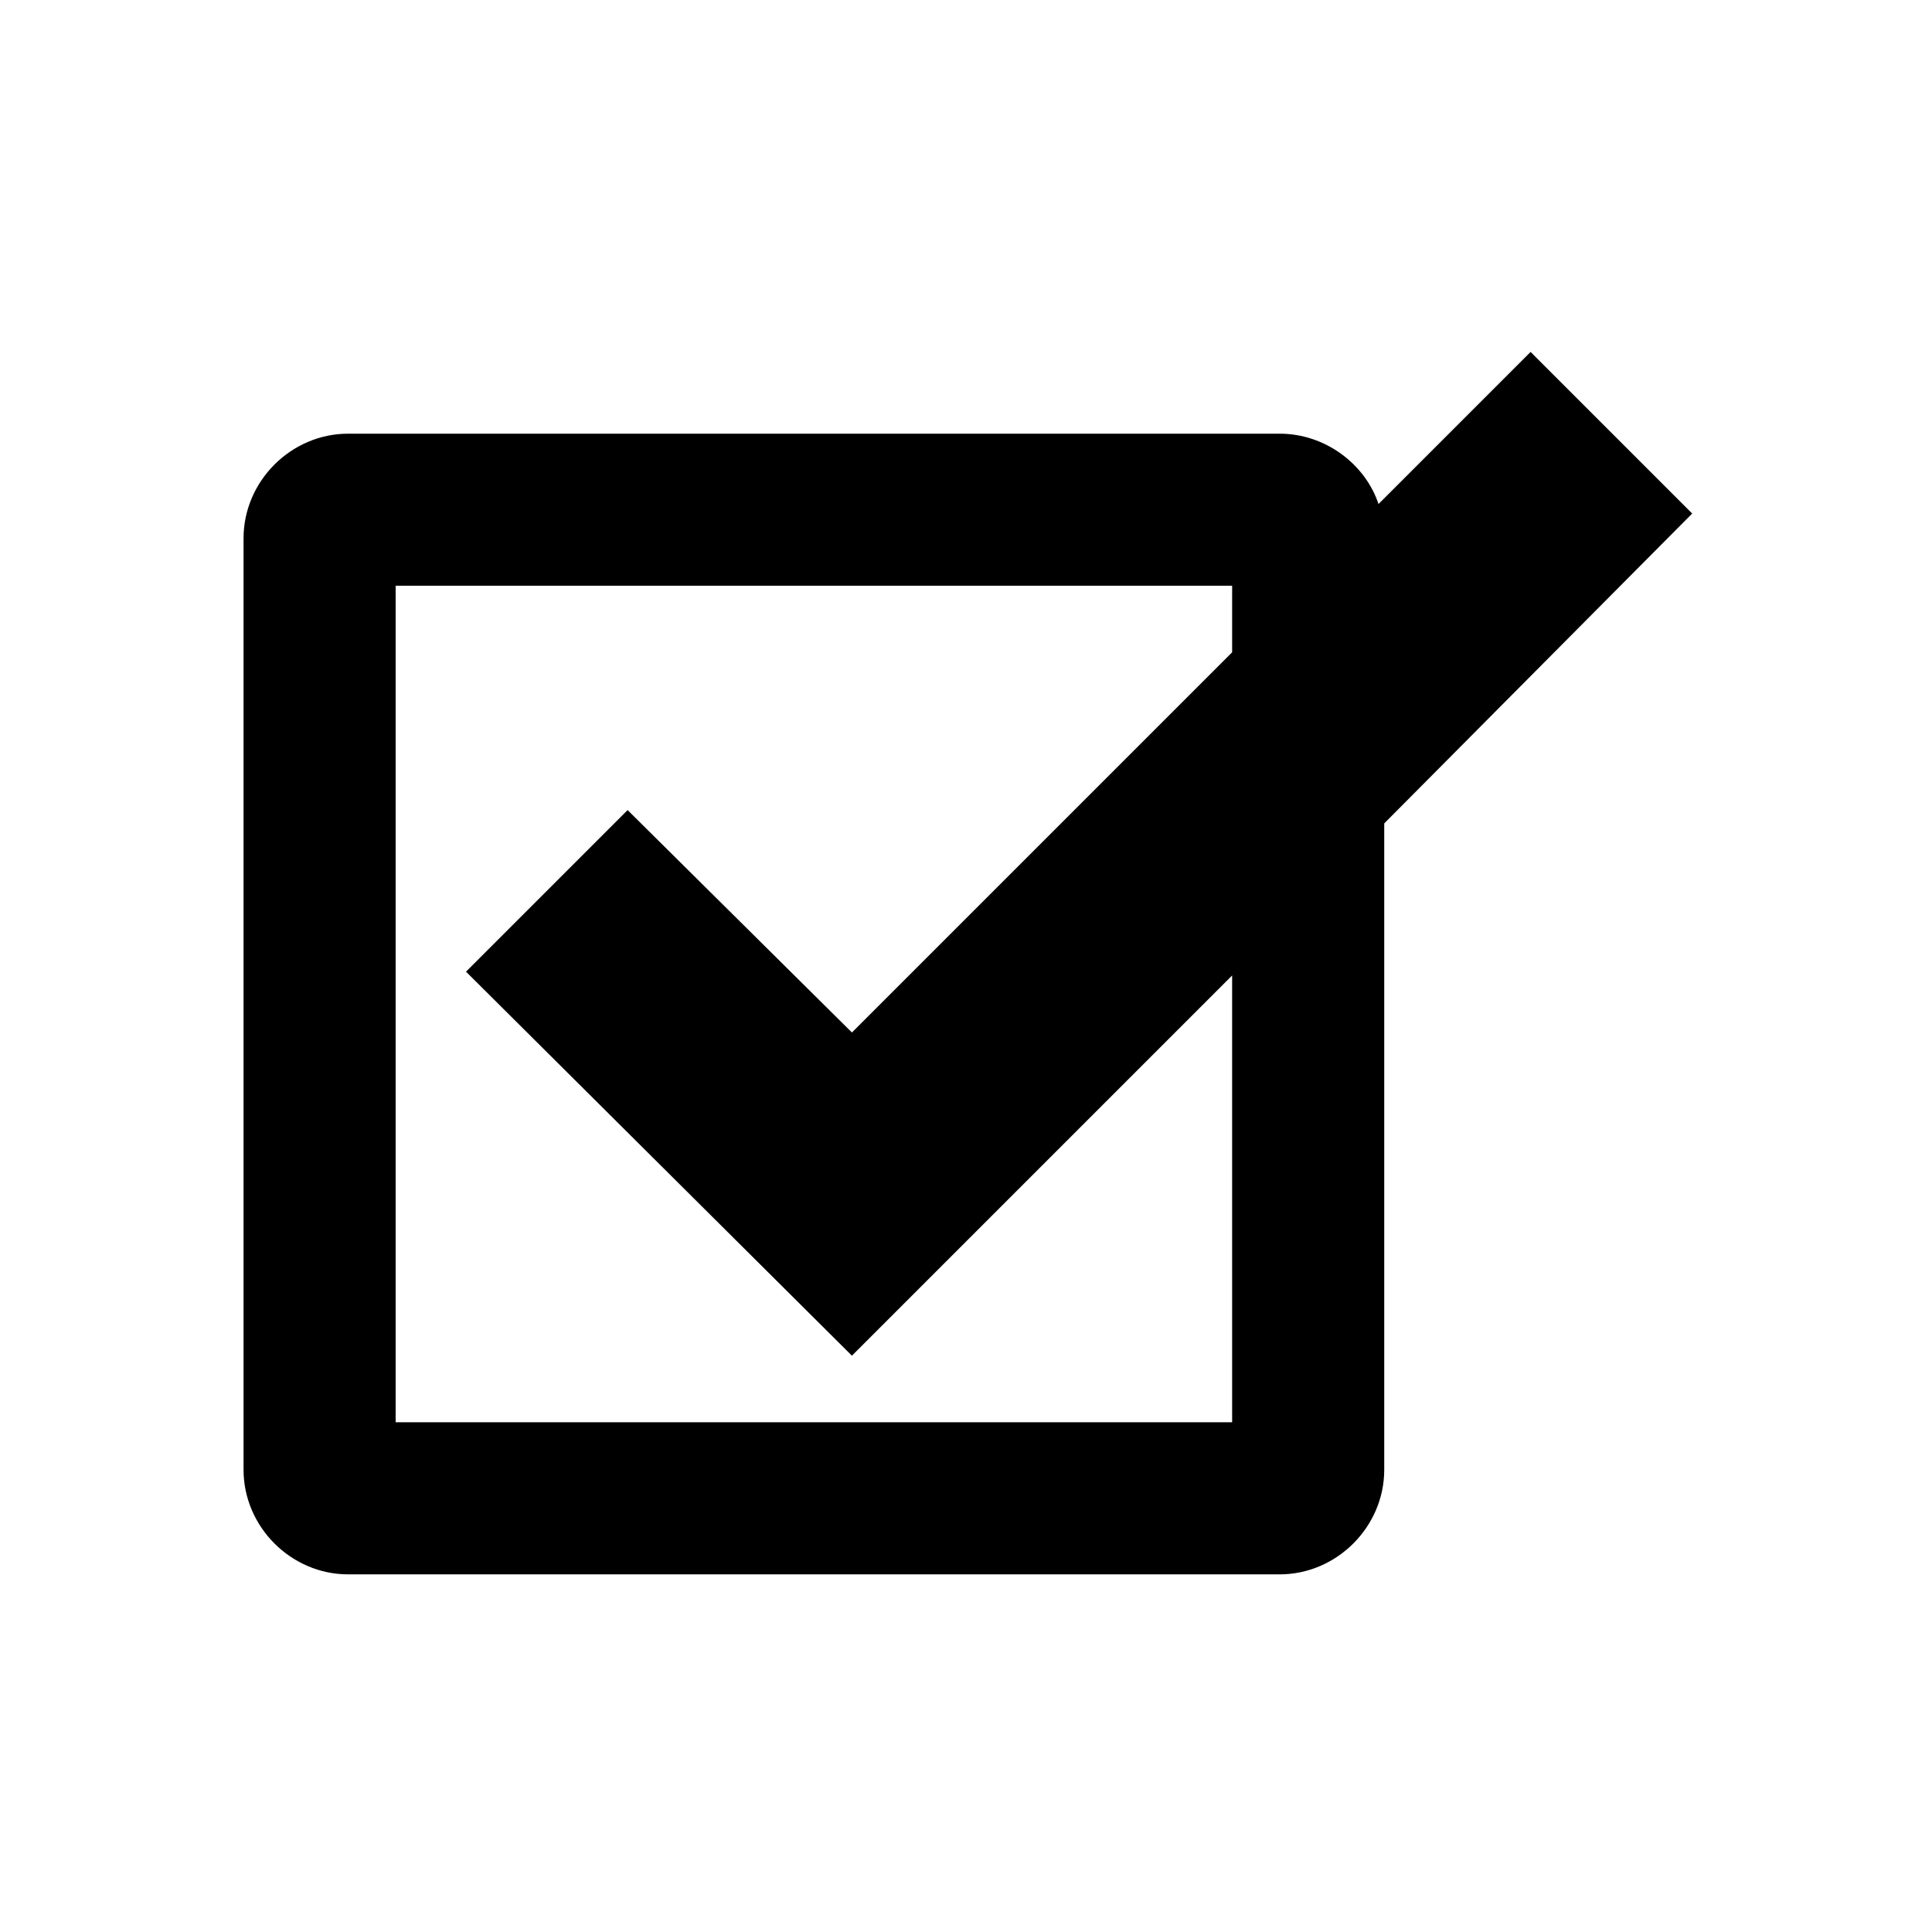
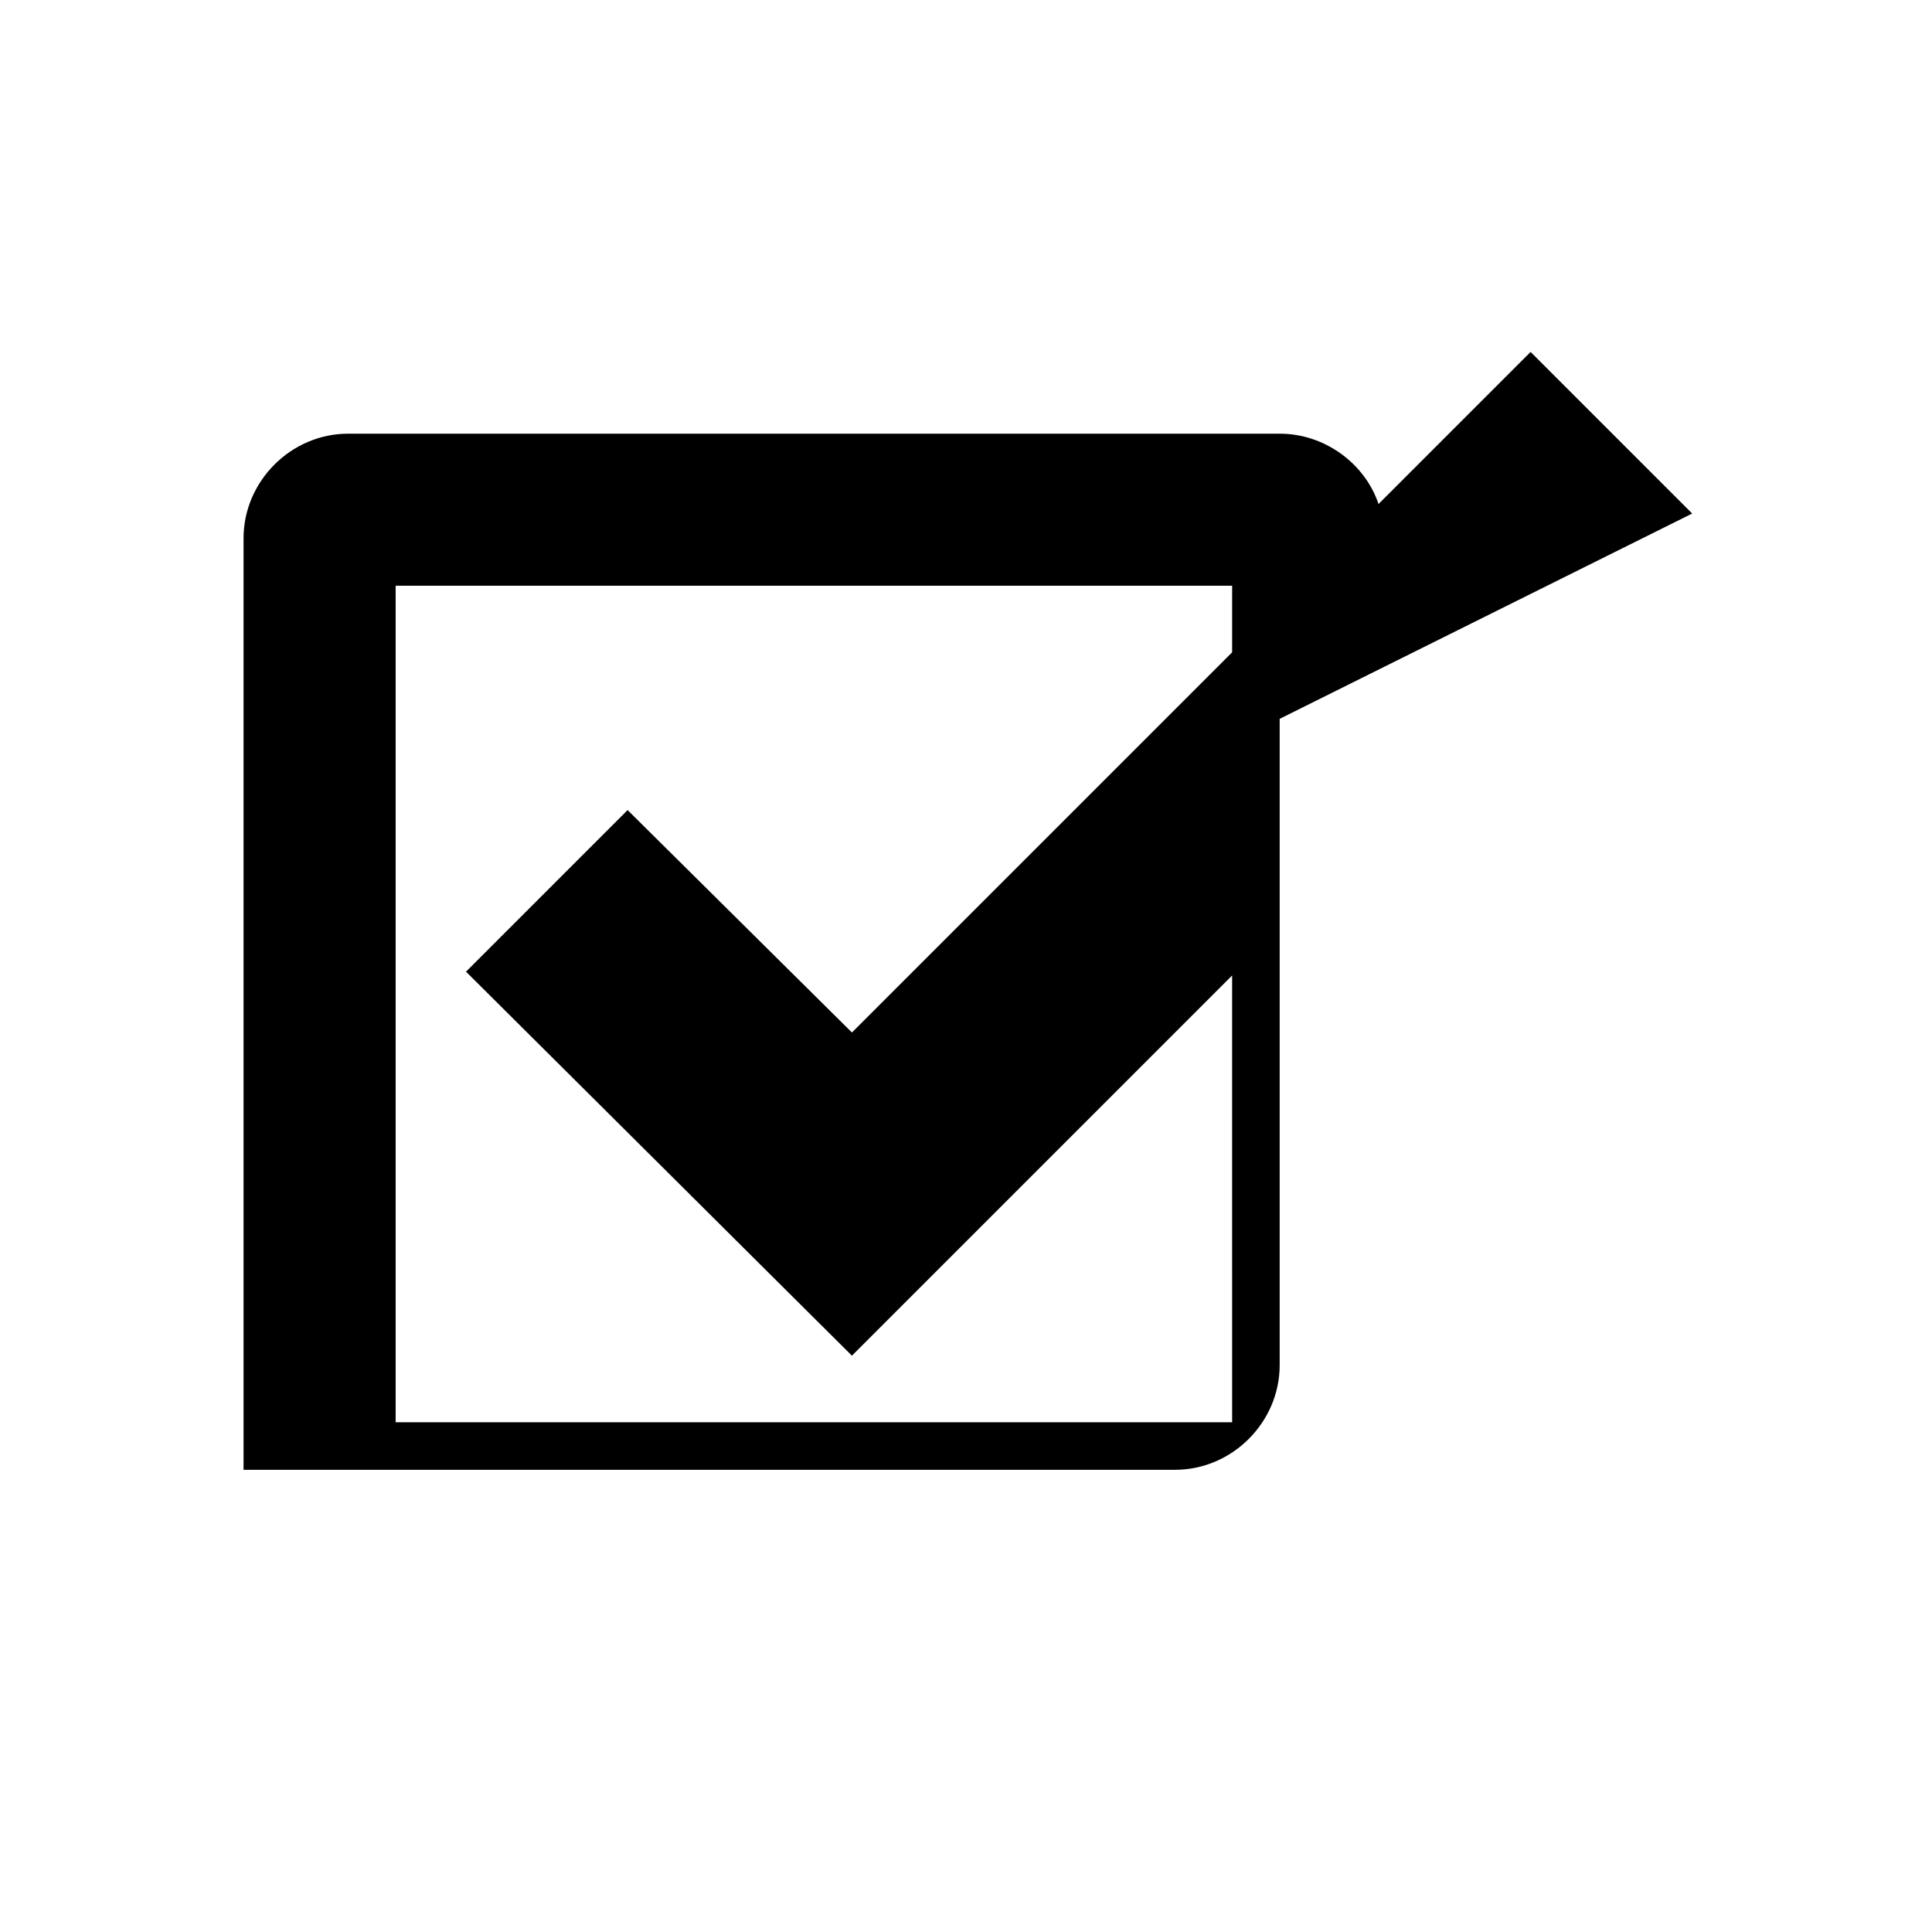
<svg xmlns="http://www.w3.org/2000/svg" fill="#000000" width="800px" height="800px" version="1.1" viewBox="144 144 512 512">
-   <path d="m592.45 280.09-42.824-42.824-40.305 40.305c-3.527-10.582-14.105-18.641-26.195-18.641h-246.87c-15.113 0-27.711 12.594-27.711 27.711v246.87c0 15.113 12.594 27.711 27.711 27.711h246.87c15.113 0 27.711-12.594 27.711-27.711v-171.3zm-121.92 240.82h-221.68v-221.68h221.68v17.633l-100.76 100.76-59.449-58.945-42.824 42.824 102.27 101.77 100.76-100.76z" />
+   <path d="m592.45 280.09-42.824-42.824-40.305 40.305c-3.527-10.582-14.105-18.641-26.195-18.641h-246.87c-15.113 0-27.711 12.594-27.711 27.711v246.87h246.87c15.113 0 27.711-12.594 27.711-27.711v-171.3zm-121.92 240.82h-221.68v-221.68h221.68v17.633l-100.76 100.76-59.449-58.945-42.824 42.824 102.27 101.77 100.76-100.76z" />
</svg>